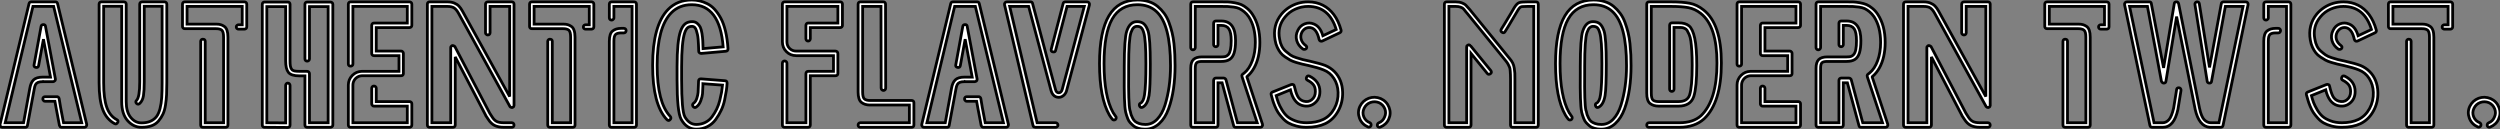
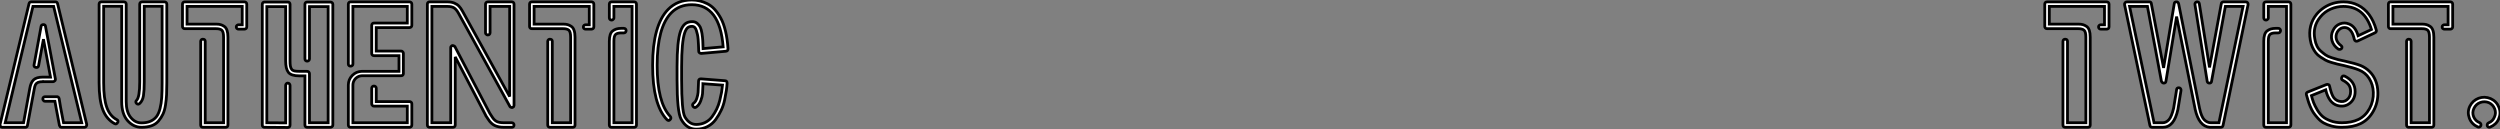
<svg xmlns="http://www.w3.org/2000/svg" viewBox="-0.012 -45.47 893.104 46.14">
  <rect x="-0.012" y="-45.47" width="893.104" height="46.14" fill="#808080" stroke="none" />
  <path d="M27.05-17.30L30.97-1.01Q30.97-0.50 30.80-0.34L30.80-0.34Q30.58 0 30.18 0L30.18 0L22.06 0L21.84 0Q21.78 0 21.64-0.08Q21.50-0.17 21.50-0.17L21.50-0.17Q21.39-0.28 21.34-0.45L21.34-0.45Q21.34-0.45 21.28-0.56Q21.22-0.67 21.22-0.67L21.22-0.67L20.05-6.83L19.60-9.30L16.07-9.30Q15.85-9.30 15.68-9.41Q15.51-9.52 15.40-9.72Q15.29-9.91 15.29-10.14L15.29-10.14Q15.29-10.47 15.51-10.70Q15.74-10.92 16.07-10.92L16.07-10.92L20.22-10.92Q20.50-10.98 20.78-10.78Q21.06-10.58 21.11-10.25L21.11-10.25L21.62-7.17L22.68-1.62L29.18-1.62L25.48-16.91L19.15-43.18L11.76-43.18L5.49-16.91L1.85-1.62L8.40-1.62L10.64-13.94Q10.98-15.96 11.98-16.94Q12.99-17.92 15.34-17.92L15.34-17.92L15.40-17.92L15.51-17.92L18.03-17.92L15.51-31.47L13.78-22.01Q13.61-21.22 12.82-21.39L12.82-21.39Q11.98-21.56 12.15-22.29L12.15-22.29L14.67-36.06Q14.78-36.68 15.51-36.68L15.51-36.68Q16.18-36.68 16.24-36.06L16.24-36.06L19.77-17.30L19.77-17.19L19.77-16.91Q19.77-16.86 19.68-16.74Q19.60-16.63 19.60-16.63L19.60-16.63Q19.54-16.52 19.32-16.41L19.32-16.41Q19.15-16.30 19.04-16.30L19.04-16.30L18.93-16.30L15.51-16.30L15.40-16.35L15.34-16.30Q14.17-16.30 13.58-16.04Q12.99-15.79 12.68-15.26Q12.38-14.73 12.21-13.61L12.21-13.61L9.80-0.67Q9.80-0.67 9.77-0.56Q9.74-0.45 9.74-0.45L9.74-0.45Q9.69-0.22 9.52-0.17L9.52-0.17Q9.35 0 9.24 0L9.24 0L9.02 0L0.78 0Q0.39 0 0.17-0.34L0.17-0.34Q-0.06-0.62 0-1.01L0-1.01L3.92-17.30L10.36-44.18Q10.53-44.80 11.14-44.80L11.14-44.80L19.82-44.80Q20.38-44.80 20.55-44.18L20.55-44.18L27.05-17.30ZM50.74-44.80L58.74-44.80Q59.08-44.80 59.33-44.58Q59.58-44.35 59.58-44.02L59.58-44.02L59.58-15.90Q59.58-13.44 59.50-11.68Q59.42-9.91 59.11-7.92Q58.80-5.94 58.18-4.65Q57.57-3.36 56.59-2.21Q55.61-1.06 54.10-0.53Q52.58 0 50.51 0L50.51 0Q47.66 0 45.56-2.38Q43.46-4.76 43.46-9.18L43.46-9.18L43.46-43.23L37.02-43.23L37.02-15.90Q37.02-10.25 38.14-7.11Q39.26-3.98 41.78-2.69L41.78-2.69Q42.06-2.58 42.14-2.24Q42.22-1.90 42-1.68L42-1.68Q41.55-0.95 40.94-1.29L40.94-1.29Q38.02-2.86 36.71-6.30Q35.39-9.74 35.39-15.90L35.39-15.90L35.39-44.02Q35.39-44.35 35.62-44.58Q35.84-44.80 36.18-44.80L36.18-44.80L44.24-44.80Q44.58-44.80 44.83-44.58Q45.08-44.35 45.08-44.02L45.08-44.02L45.08-9.18Q45.08-5.49 46.68-3.53Q48.27-1.57 50.51-1.57L50.51-1.57Q52.42-1.57 53.73-2.16Q55.05-2.74 55.86-3.78Q56.67-4.82 57.15-6.66Q57.62-8.51 57.76-10.64Q57.90-12.77 57.90-15.90L57.90-15.90L57.90-43.23L51.52-43.23L51.52-16.18Q51.52-13.10 51.24-11.31Q50.96-9.52 49.95-8.57L49.95-8.57Q49.34-7.95 48.78-8.51Q48.22-9.07 48.78-9.63L48.78-9.63Q49.90-10.75 49.90-16.18L49.90-16.18L49.90-44.02Q49.90-44.35 50.15-44.58Q50.40-44.80 50.74-44.80L50.74-44.80ZM80.64 0L80.64 0L72.46 0Q72.13 0 71.90-0.22Q71.68-0.45 71.68-0.78L71.68-0.78L71.68-30.69Q71.68-31.02 71.90-31.25Q72.13-31.47 72.46-31.47L72.46-31.47Q72.69-31.47 72.88-31.39Q73.08-31.30 73.19-31.11Q73.30-30.91 73.30-30.69L73.30-30.69L73.30-1.62L79.86-1.62L79.86-32.20Q79.86-34.10 79.24-34.66Q78.62-35.22 77.22-35.22L77.22-35.22L65.97-35.22Q65.63-35.22 65.41-35.45Q65.18-35.67 65.18-36.01L65.18-36.01L65.18-44.02Q65.18-44.35 65.41-44.58Q65.63-44.80 65.97-44.80L65.97-44.80L87.30-44.80Q87.64-44.80 87.89-44.58Q88.14-44.35 88.14-44.02L88.14-44.02L88.14-35.84Q88.14-35.50 87.89-35.28Q87.64-35.06 87.30-35.06L87.30-35.06L85.23-35.06Q85.06-35.06 84.90-35.11Q84.73-35.17 84.62-35.28Q84.50-35.39 84.45-35.53Q84.39-35.67 84.39-35.84L84.39-35.84Q84.39-36.18 84.64-36.40Q84.90-36.62 85.23-36.62L85.23-36.62L86.52-36.62L86.52-43.18L66.81-43.18L66.81-36.85L77.22-36.85Q78.12-36.85 78.76-36.68Q79.41-36.51 80.08-36.06Q80.75-35.62 81.09-34.64Q81.42-33.66 81.42-32.20L81.42-32.20L81.42-0.78Q81.42-0.45 81.20-0.22Q80.98 0 80.64 0ZM102.82 0.06L102.82 0.06L102.76 0.06L94.47 0Q94.14 0 93.91-0.22Q93.69-0.45 93.69-0.78L93.69-0.78L93.69-43.96Q93.69-44.30 93.91-44.52Q94.14-44.74 94.47-44.74L94.47-44.74L102.82-44.74Q103.15-44.74 103.38-44.52Q103.60-44.30 103.60-43.96L103.60-43.96L103.60-23.74Q103.60-22.57 103.71-21.90Q103.82-21.22 104.16-20.75Q104.50-20.27 105.14-20.13Q105.78-19.99 106.90-19.99L106.90-19.99L109.70-19.99Q110.04-19.99 110.29-19.74Q110.54-19.49 110.54-19.15L110.54-19.15L110.54-1.62L117.21-1.62L117.21-43.12L110.54-43.12L110.54-24.42Q110.54-24.08 110.29-23.86Q110.04-23.63 109.70-23.63Q109.37-23.63 109.14-23.86Q108.92-24.08 108.92-24.42L108.92-24.42L108.92-43.96Q108.92-44.30 109.14-44.52Q109.37-44.74 109.70-44.74L109.70-44.74L117.99-44.74Q118.33-44.74 118.61-44.52Q118.89-44.30 118.89-43.96L118.89-43.96L118.89-0.78Q118.89-0.45 118.61-0.22Q118.33 0 117.99 0L117.99 0L109.70 0Q109.37 0 109.14-0.22Q108.92-0.45 108.92-0.78L108.92-0.78L108.92-18.37L106.90-18.37Q103.99-18.37 103.01-19.63Q102.03-20.89 102.03-23.74L102.03-23.74L102.03-43.12L95.31-43.12L95.31-1.62L102.03-1.57L102.03-14.95Q102.03-15.29 102.26-15.54Q102.48-15.79 102.82-15.79L102.82-15.79Q102.98-15.79 103.12-15.71Q103.26-15.62 103.38-15.51Q103.49-15.40 103.54-15.26Q103.60-15.12 103.60-14.95L103.60-14.95L103.60-0.78Q103.60-0.39 103.38-0.17Q103.15 0.06 102.82 0.06ZM146.27 0L146.27 0L125.22 0Q124.88 0 124.66-0.22Q124.43-0.45 124.43-0.78L124.43-0.78L124.43-15.06L124.43-15.12Q124.43-17.08 125.83-18.51Q127.23-19.94 129.25-19.99L129.25-19.99L129.36-19.99L142.52-19.99L142.52-25.59L133.56-25.59Q133.22-25.59 133-25.82Q132.78-26.04 132.78-26.38L132.78-26.38L132.78-36.40Q132.78-36.74 133-36.99Q133.22-37.24 133.56-37.24L133.56-37.24L145.49-37.24L145.49-43.18L126.06-43.18L126.06-22.57Q126.06-22.23 125.80-22.04Q125.55-21.84 125.22-21.84Q124.88-21.84 124.66-22.04Q124.43-22.23 124.43-22.57L124.43-22.57L124.43-44.02Q124.43-44.35 124.66-44.58Q124.88-44.80 125.22-44.80L125.22-44.80L146.27-44.80Q146.61-44.80 146.86-44.58Q147.11-44.35 147.11-44.02L147.11-44.02L147.11-36.40Q147.11-36.06 146.86-35.84Q146.61-35.62 146.27-35.62L146.27-35.62L134.40-35.62L134.40-27.22L143.30-27.22Q143.53-27.22 143.70-27.10Q143.86-26.99 143.98-26.80Q144.09-26.60 144.09-26.38L144.09-26.38L144.09-19.15Q144.09-18.82 143.86-18.62Q143.64-18.42 143.30-18.42L143.30-18.42L129.47-18.42Q128.52-18.42 127.74-17.98Q126.95-17.53 126.50-16.74Q126.06-15.96 126.06-15.06L126.06-15.06L126.06-15.01L126.06-1.62L145.49-1.62L145.49-7.56L133.56-7.56Q133.34-7.56 133.17-7.67Q133-7.78 132.89-7.98Q132.78-8.18 132.78-8.40L132.78-8.40L132.78-13.94Q132.78-14.28 133-14.50Q133.22-14.73 133.56-14.73Q133.90-14.73 134.15-14.50Q134.40-14.28 134.40-13.94L134.40-13.94L134.40-9.18L146.27-9.18Q146.61-9.18 146.86-8.96Q147.11-8.74 147.11-8.40L147.11-8.40L147.11-0.78Q147.11-0.45 146.86-0.22Q146.61 0 146.27 0ZM159.82-43.18L159.82-43.18L154.28-43.18L154.28-1.62L161-1.62L161-28.34L161-28.50Q161-28.62 161.06-28.78L161.06-28.78Q161.17-28.95 161.28-29.01L161.28-29.01Q161.56-29.18 161.56-29.18L161.56-29.18L161.90-29.18Q162.01-29.18 162.18-29.06L162.18-29.06Q162.34-29.01 162.40-28.84L162.40-28.84L162.51-28.78L174.94-5.04L175.84-3.64Q176.51-2.58 177.38-2.10Q178.25-1.62 180.04-1.62L180.04-1.62L182.84-1.62Q183.18-1.62 183.40-1.37Q183.62-1.12 183.62-0.78Q183.62-0.45 183.40-0.22Q183.18 0 182.84 0L182.84 0L180.04 0Q178.02 0 176.71-0.64Q175.39-1.29 174.44-2.80L174.44-2.80L173.54-4.14L173.54-4.20L162.62-25.14L162.62-0.78Q162.62-0.45 162.37-0.22Q162.12 0 161.78 0L161.78 0L153.44 0Q153.10 0 152.88-0.22Q152.66-0.45 152.66-0.78L152.66-0.78L152.66-44.02Q152.66-44.35 152.88-44.58Q153.10-44.80 153.44-44.80L153.44-44.80L159.82-44.80Q161.22-44.80 162.26-44.38Q163.30-43.96 163.94-43.29Q164.58-42.62 165.20-41.50L165.20-41.50L182.06-10.98L182.06-43.18L175.06-43.18L175.06-33.77Q175.06-33.43 174.83-33.21Q174.61-32.98 174.27-32.98L174.27-32.98Q174.05-32.98 173.85-33.10Q173.66-33.21 173.54-33.38Q173.43-33.54 173.43-33.77L173.43-33.77L173.43-44.02Q173.43-44.35 173.68-44.58Q173.94-44.80 174.27-44.80L174.27-44.80L182.84-44.80Q183.18-44.80 183.40-44.58Q183.62-44.35 183.62-44.02L183.62-44.02L183.62-7.90L183.62-7.73Q183.62-7.62 183.51-7.45L183.51-7.45Q183.46-7.28 183.29-7.22L183.29-7.22Q183.29-7.22 183.23-7.17L183.23-7.17Q183.06-7.06 183.01-7.06L183.01-7.06L182.78-7.06Q182.62-7.06 182.45-7.17L182.45-7.17Q182.22-7.28 182.17-7.39L182.17-7.39L182.11-7.50L163.80-40.71Q163.02-42.11 162.20-42.64Q161.39-43.18 159.82-43.18ZM204.62 0L204.62 0L196.45 0Q196.11 0 195.89-0.22Q195.66-0.45 195.66-0.78L195.66-0.78L195.66-30.69Q195.66-31.02 195.89-31.25Q196.11-31.47 196.45-31.47L196.45-31.47Q196.67-31.47 196.87-31.39Q197.06-31.30 197.18-31.11Q197.29-30.91 197.29-30.69L197.29-30.69L197.29-1.62L203.84-1.62L203.84-32.20Q203.84-34.10 203.22-34.66Q202.61-35.22 201.21-35.22L201.21-35.22L189.95-35.22Q189.62-35.22 189.39-35.45Q189.17-35.67 189.17-36.01L189.17-36.01L189.17-44.02Q189.17-44.35 189.39-44.58Q189.62-44.80 189.95-44.80L189.95-44.80L211.29-44.80Q211.62-44.80 211.88-44.58Q212.13-44.35 212.13-44.02L212.13-44.02L212.13-35.84Q212.13-35.50 211.88-35.28Q211.62-35.06 211.29-35.06L211.29-35.06L209.22-35.06Q209.05-35.06 208.88-35.11Q208.71-35.17 208.60-35.28Q208.49-35.39 208.43-35.53Q208.38-35.67 208.38-35.84L208.38-35.84Q208.38-36.18 208.63-36.40Q208.88-36.62 209.22-36.62L209.22-36.62L210.50-36.62L210.50-43.18L190.79-43.18L190.79-36.85L201.21-36.85Q202.10-36.85 202.75-36.68Q203.39-36.51 204.06-36.06Q204.74-35.62 205.07-34.64Q205.41-33.66 205.41-32.20L205.41-32.20L205.41-0.78Q205.41-0.45 205.18-0.22Q204.96 0 204.62 0ZM226.52 0L226.52 0L218.46 0Q218.12 0 217.90-0.22Q217.67-0.45 217.67-0.78L217.67-0.78L217.67-30.74Q217.67-33.49 218.85-34.41Q220.02-35.34 221.87-35.34L221.87-35.34L222.88-35.34Q223.22-35.34 223.44-35.11Q223.66-34.89 223.66-34.55Q223.66-34.22 223.44-33.96Q223.22-33.71 222.88-33.71L222.88-33.71L221.87-33.71Q220.53-33.71 219.91-33.18Q219.30-32.65 219.30-30.74L219.30-30.74L219.30-1.62L225.79-1.62L225.79-43.18L219.30-43.18L219.30-39.09Q219.30-38.86 219.18-38.70Q219.07-38.53 218.88-38.42Q218.68-38.30 218.46-38.30L218.46-38.30Q218.12-38.30 217.90-38.53Q217.67-38.75 217.67-39.09L217.67-39.09L217.67-44.02Q217.67-44.35 217.90-44.58Q218.12-44.80 218.46-44.80L218.46-44.80L226.52-44.80Q226.86-44.80 227.11-44.58Q227.36-44.35 227.36-44.02L227.36-44.02L227.36-0.78Q227.36-0.45 227.11-0.22Q226.86 0 226.52 0ZM248.70 0.67L248.70 0.67Q245.28 0.67 243.32-2.86L243.32-2.86Q241.86-5.49 241.86-16.97L241.86-16.97L241.86-17.19L241.86-21.67Q241.86-30.80 243.10-34.33L243.10-34.33Q243.77-36.18 244.75-36.96Q245.73-37.74 247.30-37.74L247.30-37.74L247.35-37.74Q248.30-37.74 249.03-37.16Q249.76-36.57 250.15-35.76Q250.54-34.94 250.77-33.49Q250.99-32.03 251.05-30.94Q251.10-29.85 251.16-28.11L251.16-28.11L258.33-28.73Q257.15-43.79 247.13-43.79L247.13-43.79Q242.65-43.79 239.79-40.88L239.79-40.88Q234.75-35.73 234.75-22.12L234.75-22.12Q234.75-8.85 239.40-3.92L239.40-3.92Q239.96-3.30 239.34-2.69L239.34-2.69Q238.84-2.13 238.22-2.74L238.22-2.74Q233.13-8.12 233.13-22.12L233.13-22.12Q233.13-36.46 238.67-42.11L238.67-42.11Q241.98-45.47 247.07-45.47L247.07-45.47L247.13-45.47Q248.58-45.47 249.90-45.16Q251.22-44.86 252.64-44.16Q254.07-43.46 255.28-42.14Q256.48-40.82 257.49-38.98Q258.50-37.13 259.17-34.33Q259.84-31.53 260.06-28.06L260.06-28.06Q260.06-27.22 259.28-27.16L259.28-27.16L250.49-26.38Q250.21-26.38 249.87-26.60L249.87-26.60Q249.59-26.82 249.59-27.22L249.59-27.22L249.59-27.50Q249.54-28.67 249.51-29.43Q249.48-30.18 249.40-31.30Q249.31-32.42 249.14-33.15Q248.98-33.88 248.75-34.61Q248.53-35.34 248.14-35.70Q247.74-36.06 247.30-36.06L247.30-36.06Q246.29-36.06 245.70-35.62Q245.11-35.17 244.61-33.82L244.61-33.82Q243.49-30.52 243.49-21.62L243.49-21.62L243.49-17.19L243.49-16.97Q243.49-5.82 244.66-3.70L244.66-3.70Q246.23-1.01 248.70-1.01L248.70-1.01L248.75-1.01Q250.49-1.01 251.94-1.74Q253.40-2.46 254.35-3.75Q255.30-5.04 256.00-6.47Q256.70-7.90 257.12-9.60Q257.54-11.31 257.77-12.57Q257.99-13.83 258.10-15.06L258.10-15.06L251.10-15.57L251.10-14.90Q251.05-13.05 250.96-12.01Q250.88-10.98 250.32-9.46Q249.76-7.95 248.70-7.22L248.70-7.22Q248.14-6.78 247.58-7.45L247.58-7.45Q247.13-8.12 247.80-8.62L247.80-8.62Q248.53-9.13 248.92-10.36Q249.31-11.59 249.37-12.46Q249.42-13.33 249.48-14.95L249.48-14.95Q249.48-16.07 249.54-16.52L249.54-16.52Q249.59-17.30 250.38-17.30L250.38-17.30L259-16.63Q259.73-16.63 259.73-15.74L259.73-15.74Q259.67-14.50 259.48-13.16Q259.28-11.82 258.86-9.80Q258.44-7.78 257.63-6.08Q256.82-4.37 255.67-2.77Q254.52-1.18 252.73-0.25Q250.94 0.67 248.70 0.67Z" fill="white" stroke="black" transform="scale(1,1)" />
-   <path d="M288.67 0L288.67 0L280.27 0Q279.94 0 279.71-0.22Q279.49-0.45 279.49-0.78L279.49-0.78L279.49-22.90Q279.49-23.24 279.71-23.46Q279.94-23.69 280.27-23.69Q280.61-23.69 280.86-23.46Q281.11-23.24 281.11-22.90L281.11-22.90L281.11-1.62L287.89-1.62L287.89-19.15Q287.89-19.49 288.11-19.74Q288.34-19.99 288.67-19.99L288.67-19.99L297.74-19.99L297.74-25.59L284.42-25.59Q282.34-25.59 280.92-27.02Q279.49-28.45 279.49-30.52L279.49-30.52L279.49-44.02Q279.49-44.35 279.71-44.58Q279.94-44.80 280.27-44.80L280.27-44.80L300.15-44.80Q300.49-44.80 300.71-44.58Q300.94-44.35 300.94-44.02L300.94-44.02L300.94-36.40Q300.94-36.06 300.71-35.84Q300.49-35.62 300.15-35.62L300.15-35.62L289.46-35.62L289.46-31.64Q289.46-31.30 289.23-31.05Q289.01-30.80 288.67-30.80Q288.34-30.80 288.11-31.05Q287.89-31.30 287.89-31.64L287.89-31.64L287.89-36.40Q287.89-36.74 288.11-36.99Q288.34-37.24 288.67-37.24L288.67-37.24L299.31-37.24L299.31-43.18L281.11-43.18L281.11-30.52Q281.11-29.12 282.06-28.17Q283.02-27.22 284.42-27.22L284.42-27.22L298.47-27.22Q298.81-27.22 299.06-26.96Q299.31-26.71 299.31-26.38L299.31-26.38L299.31-19.15Q299.31-18.82 299.06-18.62Q298.81-18.42 298.47-18.42L298.47-18.42L289.46-18.42L289.46-0.78Q289.46-0.45 289.23-0.22Q289.01 0 288.67 0ZM325.69 0L325.69 0L307.32 0Q306.98 0 306.76-0.22Q306.54-0.45 306.54-0.78Q306.54-1.12 306.76-1.37Q306.98-1.62 307.32-1.62L307.32-1.62L324.85-1.62L324.85-7.95L310.79-7.95Q308.89-7.95 307.71-8.90Q306.54-9.86 306.54-12.60L306.54-12.60L306.54-44.02Q306.54-44.35 306.76-44.58Q306.98-44.80 307.32-44.80L307.32-44.80L315.55-44.80Q315.89-44.80 316.11-44.58Q316.34-44.35 316.34-44.02L316.34-44.02L316.39-14Q316.39-13.66 316.17-13.41Q315.94-13.16 315.61-13.16Q315.27-13.16 315.02-13.41Q314.77-13.66 314.77-14L314.77-14L314.71-43.18L308.16-43.18L308.16-12.60Q308.16-10.70 308.78-10.14Q309.39-9.58 310.79-9.58L310.79-9.58L325.69-9.58Q326.02-9.58 326.25-9.35Q326.47-9.13 326.47-8.79L326.47-8.79L326.47-0.78Q326.47-0.45 326.25-0.22Q326.02 0 325.69 0ZM356.32-17.30L360.24-1.01Q360.24-0.50 360.07-0.34L360.07-0.34Q359.85 0 359.46 0L359.46 0L351.34 0L351.11 0Q351.06 0 350.92-0.08Q350.78-0.17 350.78-0.17L350.78-0.17Q350.66-0.28 350.61-0.45L350.61-0.45Q350.61-0.45 350.55-0.56Q350.50-0.67 350.50-0.67L350.50-0.67L349.32-6.83L348.87-9.30L345.34-9.30Q345.12-9.30 344.95-9.41Q344.78-9.52 344.67-9.72Q344.56-9.91 344.56-10.14L344.56-10.14Q344.56-10.47 344.78-10.70Q345.01-10.92 345.34-10.92L345.34-10.92L349.49-10.92Q349.77-10.98 350.05-10.78Q350.33-10.58 350.38-10.25L350.38-10.25L350.89-7.17L351.95-1.62L358.45-1.62L354.75-16.91L348.42-43.18L341.03-43.18L334.76-16.91L331.12-1.62L337.67-1.62L339.91-13.94Q340.25-15.96 341.26-16.94Q342.26-17.92 344.62-17.92L344.62-17.92L344.67-17.92L344.78-17.92L347.30-17.92L344.78-31.47L343.05-22.01Q342.88-21.22 342.10-21.39L342.10-21.39Q341.26-21.56 341.42-22.29L341.42-22.29L343.94-36.06Q344.06-36.68 344.78-36.68L344.78-36.68Q345.46-36.68 345.51-36.06L345.51-36.06L349.04-17.30L349.04-17.19L349.04-16.91Q349.04-16.86 348.96-16.74Q348.87-16.63 348.87-16.63L348.87-16.63Q348.82-16.52 348.59-16.41L348.59-16.41Q348.42-16.30 348.31-16.30L348.31-16.30L348.20-16.30L344.78-16.30L344.67-16.35L344.62-16.30Q343.44-16.30 342.85-16.04Q342.26-15.79 341.96-15.26Q341.65-14.73 341.48-13.61L341.48-13.61L339.07-0.67Q339.07-0.67 339.04-0.56Q339.02-0.45 339.02-0.45L339.02-0.45Q338.96-0.22 338.79-0.17L338.79-0.17Q338.62 0 338.51 0L338.51 0L338.29 0L330.06 0Q329.66 0 329.44-0.34L329.44-0.34Q329.22-0.62 329.27-1.01L329.27-1.01L333.19-17.30L339.63-44.18Q339.80-44.80 340.42-44.80L340.42-44.80L349.10-44.80Q349.66-44.80 349.82-44.18L349.82-44.18L356.32-17.30ZM389.02-44.46L389.02-44.46Q389.25-44.18 389.19-43.79L389.19-43.79Q389.14-43.62 385.36-29.34Q381.58-15.06 381.02-13.10L381.02-13.10Q380.74-12.04 379.95-11.37Q379.17-10.70 378.22-10.70L378.22-10.70Q377.66-10.70 377.12-10.92Q376.59-11.14 376.14-11.70Q375.70-12.26 375.47-13.10L375.47-13.10Q374.30-17.70 367.46-43.18L367.46-43.18L360.69-43.18L370.49-1.62L377.10-1.62Q377.43-1.62 377.68-1.37Q377.94-1.12 377.94-0.78L377.94-0.78Q377.94-0.56 377.82-0.39Q377.71-0.22 377.52-0.11Q377.32 0 377.10 0L377.10 0L369.87 0Q369.82 0 369.73-0.03Q369.65-0.06 369.59-0.06L369.59-0.06L369.54-0.06Q369.48-0.06 369.37-0.17L369.37-0.17L369.31-0.17Q369.31-0.17 369.26-0.22L369.26-0.22Q369.20-0.34 369.14-0.34L369.14-0.34L369.14-0.39Q369.03-0.50 369.03-0.62L369.03-0.62L358.84-43.79Q358.78-44.18 359.01-44.46L359.01-44.46Q359.23-44.80 359.62-44.80L359.62-44.80L368.14-44.80Q368.75-44.80 368.86-44.24L368.86-44.24Q368.92-44.07 370.74-37.21Q372.56-30.35 374.63-22.51Q376.70-14.67 377.04-13.55L377.04-13.55Q377.32-12.32 378.22-12.32L378.22-12.32Q379.11-12.32 379.45-13.50L379.45-13.50Q379.73-14.45 381.32-20.50Q382.92-26.54 384.96-34.24Q387.01-41.94 387.34-43.18L387.34-43.18L381.18-43.18L377.10-27.50Q376.98-26.77 376.14-26.94L376.14-26.94Q375.36-27.05 375.53-27.89L375.53-27.89L379.78-44.18Q379.90-44.80 380.57-44.80L380.57-44.80L388.41-44.80Q388.80-44.80 389.02-44.46ZM409.13 0.67L409.13 0.67L409.02 0.67Q407.73 0.67 406.66 0.36Q405.60 0.06 404.90-0.53Q404.20-1.12 403.70-1.68Q403.19-2.24 402.88-3.05Q402.58-3.86 402.44-4.28Q402.30-4.70 402.13-5.38L402.13-5.38L402.07-5.71Q401.51-8.23 401.62-19.32L401.62-19.32L401.62-21.78Q401.62-31.86 402.52-34.38L402.52-34.38Q403.64-37.74 406.16-37.74L406.16-37.74Q407.73-37.74 408.62-36.96Q409.52-36.18 410.14-34.33L410.14-34.33Q410.92-31.75 410.92-22.68L410.92-22.68Q410.92-13.94 410.47-11.31L410.47-11.31Q409.91-8.06 408.18-7.17L408.18-7.17Q407.45-6.83 407.11-7.56L407.11-7.56Q406.78-8.34 407.45-8.62L407.45-8.62Q408.51-9.18 408.85-11.59L408.85-11.59Q409.35-14.73 409.35-22.68L409.35-22.68Q409.35-31.36 408.57-33.82L408.57-33.82Q408.18-35.17 407.64-35.62Q407.11-36.06 406.16-36.06L406.16-36.06Q405.54-36.06 405.01-35.62Q404.48-35.17 404.03-33.88L404.03-33.88Q403.19-31.53 403.19-21.78L403.19-21.78Q403.19-21.50 403.19-20.66Q403.19-19.82 403.19-19.32L403.19-19.32Q403.08-8.57 403.64-6.05L403.64-6.05L403.75-5.77Q403.92-4.93 404.06-4.51Q404.20-4.09 404.59-3.30Q404.98-2.52 405.49-2.10Q405.99-1.68 406.94-1.34Q407.90-1.01 409.13-1.01L409.13-1.01L409.24-1.01Q411.59-1.01 413.38-2.88Q415.18-4.76 416.16-7.90Q417.14-11.03 417.64-14.56Q418.14-18.09 418.14-21.95L418.14-21.95Q418.14-29.40 416.88-34.24Q415.62-39.09 413.02-41.44Q410.42-43.79 406.33-43.79L406.33-43.79Q400.22-43.79 397.31-38.67Q394.40-33.54 394.40-22.74L394.40-22.74Q394.40-11.03 397.65-5.21L397.65-5.21Q397.70-5.21 397.84-4.98Q397.98-4.76 398.15-4.48Q398.32-4.20 398.54-3.92L398.54-3.92Q398.77-3.70 398.74-3.36Q398.71-3.02 398.49-2.80Q398.26-2.58 397.90-2.60Q397.54-2.63 397.37-2.86L397.37-2.86Q396.81-3.53 396.30-4.37L396.30-4.37Q392.78-10.53 392.78-22.74L392.78-22.74Q392.78-34.22 396.14-39.84Q399.50-45.47 406.33-45.47L406.33-45.47Q408.57-45.47 410.39-44.88Q412.21-44.30 413.52-43.20Q414.84-42.11 415.88-40.71Q416.91-39.31 417.58-37.49Q418.26-35.67 418.70-33.85Q419.15-32.03 419.38-29.88Q419.60-27.72 419.68-25.87Q419.77-24.02 419.77-21.95L419.77-21.95Q419.77-17.64 419.21-13.78Q418.65-9.91 417.44-6.58Q416.24-3.25 414.08-1.29Q411.93 0.67 409.13 0.67ZM450.23 0L450.23 0L441.44 0Q440.82 0 440.71-0.56L440.71-0.56L436.57-15.90L435.11-15.90L435.11-0.78Q435.11-0.45 434.89-0.22Q434.66 0 434.33 0L434.33 0L426.15 0Q425.82 0 425.59-0.22Q425.37-0.45 425.37-0.78L425.37-0.78L425.37-21.11Q425.37-23.24 426.32-24.19Q427.27-25.14 429.40-25.14L429.40-25.14L436.29-25.14Q437.24-25.14 437.77-25.28Q438.30-25.42 438.81-25.98Q439.31-26.54 439.56-27.75Q439.82-28.95 439.82-30.97L439.82-30.97Q439.82-33.88 439.00-35.14Q438.19-36.40 436.29-36.40L436.29-36.40L435.11-36.40L435.11-29.57Q435.11-29.23 434.89-29.01Q434.66-28.78 434.33-28.78Q433.99-28.78 433.77-29.01Q433.54-29.23 433.54-29.57L433.54-29.57L433.54-37.18Q433.54-37.52 433.77-37.74Q433.99-37.97 434.33-37.97L434.33-37.97L436.29-37.97Q441.38-37.97 441.38-30.97L441.38-30.97Q441.38-28.22 440.88-26.60Q440.38-24.98 439.28-24.25Q438.19-23.52 436.29-23.52L436.29-23.52L429.40-23.52Q427.94-23.52 427.47-23.04Q426.99-22.57 426.99-21.11L426.99-21.11L426.99-1.62L433.54-1.62L433.54-16.74Q433.54-17.08 433.77-17.33Q433.99-17.58 434.33-17.58L434.33-17.58L437.18-17.58Q437.46-17.58 437.74-17.30L437.74-17.30Q437.97-17.08 437.97-16.91L437.97-16.91L442.06-1.62L449.11-1.62L443.68-18.09Q443.62-18.20 443.62-18.48L443.62-18.48Q443.62-18.76 444.02-19.04L444.02-19.04Q444.02-19.04 444.52-19.43L444.52-19.43Q446.31-20.89 447.38-23.80Q448.44-26.71 448.44-30.30L448.44-30.30Q448.44-35.90 446.09-39.48L446.09-39.48Q445.36-40.54 444.46-41.27Q443.57-42 442.76-42.39Q441.94-42.78 440.66-42.95Q439.37-43.12 438.58-43.15Q437.80-43.18 436.29-43.18L436.29-43.18L426.99-43.18L426.99-28.50Q426.99-28.17 426.74-27.92Q426.49-27.66 426.15-27.66Q425.82-27.66 425.59-27.92Q425.37-28.17 425.37-28.50L425.37-28.50L425.37-44.02Q425.37-44.35 425.59-44.58Q425.82-44.80 426.15-44.80L426.15-44.80L436.29-44.80Q437.80-44.80 438.70-44.77Q439.59-44.74 441.02-44.49Q442.45-44.24 443.43-43.82Q444.41-43.40 445.50-42.50Q446.59-41.61 447.43-40.32L447.43-40.32Q450.06-36.34 450.06-30.30L450.06-30.30Q450.06-27.66 449.53-25.31Q449.00-22.96 447.96-21.14Q446.93-19.32 445.58-18.20L445.58-18.20Q445.53-18.14 445.47-18.12Q445.42-18.09 445.42-18.03L445.42-18.03L451.02-1.01Q451.13-0.73 450.85-0.34L450.85-0.34Q450.68 0 450.23 0ZM466.75 0L466.75 0Q464.79 0 463.11-0.45Q461.43-0.90 460.28-1.54Q459.14-2.18 458.16-3.28Q457.18-4.37 456.59-5.26Q456.00-6.16 455.44-7.50Q454.88-8.85 454.68-9.58Q454.49-10.30 454.15-11.48L454.15-11.48L454.10-11.65Q453.93-12.32 454.60-12.60L454.60-12.60L461.32-15.29Q461.60-15.40 461.99-15.23L461.99-15.23Q462.33-15.12 462.38-14.67L462.38-14.67Q462.89-12.38 463.56-11.09Q464.23-9.80 465.63-9.35L465.63-9.35Q467.37-8.85 468.54-9.80L468.54-9.80Q469.89-10.81 469.89-12.77L469.89-12.77Q469.89-14.34 469.16-15.23Q468.43-16.13 467.09-16.80L467.09-16.80Q466.42-17.14 466.75-17.86L466.75-17.86Q467.03-18.59 467.82-18.26L467.82-18.26Q471.51-16.41 471.51-12.77L471.51-12.77Q471.51-10.02 469.50-8.51L469.50-8.51Q467.70-7.11 465.18-7.78L465.18-7.78Q462.10-8.68 460.98-13.38L460.98-13.38L455.89-11.31Q456.28-9.86 456.67-8.82Q457.06-7.78 457.93-6.30Q458.80-4.82 459.86-3.89Q460.93-2.97 462.72-2.30Q464.51-1.62 466.75-1.62L466.75-1.62Q470.22-1.62 472.69-2.80L472.69-2.80Q475.15-3.98 476.64-6.66Q478.12-9.35 478.01-12.49L478.01-12.49Q477.90-15.29 476.52-17.44Q475.15-19.60 472.80-20.50L472.80-20.50Q470.90-21.28 467.48-22.06L467.48-22.06Q465.97-22.40 465.18-22.57Q464.40-22.74 463.03-23.16Q461.66-23.58 460.90-24.00Q460.14-24.42 459.11-25.12Q458.07-25.82 457.46-26.60Q456.84-27.38 456.28-28.56Q455.72-29.74 455.50-31.14L455.50-31.14Q454.54-36.46 457.79-40.43L457.79-40.43Q458.97-41.83 460.48-42.81Q461.99-43.79 463.73-44.30Q465.46-44.80 467.31-44.80L467.31-44.80Q470.22-44.80 472.55-43.62Q474.87-42.45 476.52-40.21Q478.18-37.97 479.07-34.72L479.07-34.72Q479.24-34.10 478.62-33.77L478.62-33.77L472.35-30.80Q472.02-30.69 471.68-30.80L471.68-30.80Q471.34-30.97 471.23-31.36L471.23-31.36Q470.50-34.72 468.71-35.45L468.71-35.45Q468.15-35.67 467.62-35.64Q467.09-35.62 466.61-35.42Q466.14-35.22 465.74-34.83Q465.35-34.44 465.07-33.94L465.07-33.94Q464.46-32.70 464.82-31.42Q465.18-30.13 466.42-29.23L466.42-29.23Q467.09-28.73 466.64-28.11L466.64-28.11Q466.42-27.89 466.08-27.83Q465.74-27.78 465.46-27.94L465.46-27.94Q463.73-29.18 463.22-31.02Q462.72-32.87 463.62-34.61L463.62-34.61Q464.40-36.29 466.05-36.93Q467.70-37.58 469.33-36.90L469.33-36.90Q471.62-36.01 472.58-32.70L472.58-32.70L477.34-34.94Q474.82-43.18 467.31-43.18L467.31-43.18Q464.90-43.18 462.72-42.20Q460.54-41.22 459.08-39.42L459.08-39.42Q456.22-36.01 457.12-31.47L457.12-31.47Q457.34-30.07 457.88-29.01Q458.41-27.94 459.30-27.16Q460.20-26.38 460.96-25.84Q461.71-25.31 463.11-24.86Q464.51-24.42 465.35-24.19Q466.19-23.97 467.87-23.63L467.87-23.63Q471.57-22.79 473.47-22.06L473.47-22.06Q475.32-21.28 476.69-19.91Q478.06-18.54 478.82-16.66Q479.58-14.78 479.63-12.54L479.63-12.54Q479.74-8.90 478.04-5.80Q476.33-2.69 473.42-1.29L473.42-1.29Q470.73 0 466.75 0ZM492.85 0L492.85 0Q492.29 0 492.06-0.50L492.06-0.50Q491.95-0.78 492.09-1.12Q492.23-1.46 492.51-1.57L492.51-1.57Q494.02-2.18 494.58-3.58L494.58-3.58Q495.31-5.10 494.70-6.61L494.70-6.61Q494.08-8.12 492.62-8.79L492.62-8.79Q491.11-9.41 489.54-8.85L489.54-8.85Q488.03-8.29 487.30-6.78L487.30-6.78Q486.58-5.26 487.19-3.75L487.19-3.75Q487.81-2.24 489.38-1.62L489.38-1.62Q489.66-1.46 489.77-1.15Q489.88-0.84 489.74-0.53Q489.60-0.22 489.29-0.11Q488.98 0 488.70-0.11L488.70-0.11Q486.52-1.06 485.68-3.19L485.68-3.19Q484.84-5.38 485.79-7.45L485.79-7.45Q486.80-9.52 488.93-10.36L488.93-10.36Q491.06-11.14 493.24-10.25L493.24-10.25Q495.37-9.30 496.21-7.14Q497.05-4.98 496.10-2.91L496.10-2.91Q495.70-1.96 494.92-1.23Q494.14-0.50 493.18-0.11L493.18-0.11Q492.96 0 492.85 0Z" fill="white" stroke="black" transform="scale(1,1)" />
-   <path d="M545.66-44.80L548.74-44.80Q549.07-44.80 549.30-44.58Q549.52-44.35 549.52-44.02L549.52-44.02L549.52-0.78Q549.52-0.45 549.30-0.22Q549.07 0 548.74 0L548.74 0L540.39 0Q540.06 0 539.83-0.22Q539.61-0.45 539.61-0.78L539.61-0.78L539.61-16.07L539.61-17.02Q539.61-18.31 539.58-18.79Q539.55-19.26 539.50-20.13Q539.44-21 539.27-21.42Q539.10-21.84 538.80-22.43Q538.49-23.02 538.04-23.58L538.04-23.58L523.93-40.94Q523.82-40.99 523.76-41.08Q523.70-41.16 523.65-41.24Q523.59-41.33 523.54-41.41Q523.48-41.50 523.42-41.55L523.42-41.55Q522.92-42.22 522.61-42.48Q522.30-42.73 521.66-42.95Q521.02-43.18 520.01-43.18L520.01-43.18L517.60-43.18L517.60-1.62L523.93-1.62L523.93-28.62L523.93-28.67Q523.93-28.90 523.98-29.01L523.98-29.01Q524.10-29.12 524.21-29.23L524.21-29.23Q524.38-29.40 524.54-29.40L524.54-29.40Q524.54-29.40 524.63-29.43Q524.71-29.46 524.77-29.46L524.77-29.46Q524.88-29.46 525.05-29.34L525.05-29.34Q525.33-29.23 525.33-29.18L525.33-29.18L525.33-29.12L532.55-20.27Q533.06-19.60 532.44-19.15L532.44-19.15Q531.77-18.65 531.32-19.21L531.32-19.21L525.50-26.38L525.50-0.78Q525.50-0.45 525.27-0.22Q525.05 0 524.71 0L524.71 0L516.76 0Q516.42 0 516.20-0.22Q515.98-0.45 515.98-0.78L515.98-0.78L515.98-44.02Q515.98-44.35 516.20-44.58Q516.42-44.80 516.76-44.80L516.76-44.80L520.01-44.80Q521.35-44.80 522.30-44.41Q523.26-44.02 523.59-43.68Q523.93-43.34 524.60-42.56L524.60-42.56Q524.77-42.39 525.10-42L525.10-42L539.27-24.58Q540.00-23.74 540.39-22.96Q540.78-22.18 540.95-21.11Q541.12-20.05 541.15-19.32Q541.18-18.59 541.18-17.02L541.18-17.02L541.18-16.07L541.18-1.62L547.90-1.62L547.90-43.18L545.60-43.18Q544.14-43.18 543.75-43.12Q543.36-43.06 543.08-42.87Q542.80-42.67 542.35-42L542.35-42Q542.07-41.55 540.92-39.59Q539.78-37.63 538.74-35.92Q537.70-34.22 537.65-34.16L537.65-34.16Q537.26-33.49 536.58-33.94L536.58-33.94Q535.91-34.33 536.30-35L536.30-35Q536.42-35.11 537.42-36.82Q538.43-38.53 539.61-40.46Q540.78-42.39 541.01-42.84L541.01-42.84Q541.90-44.24 542.69-44.52Q543.47-44.80 545.66-44.80L545.66-44.80ZM572.03 0.67L572.03 0.67L571.92 0.67Q570.63 0.67 569.57 0.36Q568.50 0.06 567.80-0.53Q567.10-1.12 566.60-1.68Q566.10-2.24 565.79-3.05Q565.48-3.86 565.34-4.28Q565.20-4.70 565.03-5.38L565.03-5.38L564.98-5.71Q564.42-8.23 564.53-19.32L564.53-19.32L564.53-21.78Q564.53-31.86 565.42-34.38L565.42-34.38Q566.54-37.74 569.06-37.74L569.06-37.74Q570.63-37.74 571.53-36.96Q572.42-36.18 573.04-34.33L573.04-34.33Q573.82-31.75 573.82-22.68L573.82-22.68Q573.82-13.94 573.38-11.31L573.38-11.31Q572.82-8.06 571.08-7.17L571.08-7.17Q570.35-6.83 570.02-7.56L570.02-7.56Q569.68-8.34 570.35-8.62L570.35-8.62Q571.42-9.18 571.75-11.59L571.75-11.59Q572.26-14.73 572.26-22.68L572.26-22.68Q572.26-31.36 571.47-33.82L571.47-33.82Q571.08-35.17 570.55-35.62Q570.02-36.06 569.06-36.06L569.06-36.06Q568.45-36.06 567.92-35.62Q567.38-35.17 566.94-33.88L566.94-33.88Q566.10-31.53 566.10-21.78L566.10-21.78Q566.10-21.50 566.10-20.66Q566.10-19.82 566.10-19.32L566.10-19.32Q565.98-8.57 566.54-6.05L566.54-6.05L566.66-5.77Q566.82-4.93 566.96-4.51Q567.10-4.09 567.50-3.30Q567.89-2.52 568.39-2.10Q568.90-1.68 569.85-1.34Q570.80-1.01 572.03-1.01L572.03-1.01L572.14-1.01Q574.50-1.01 576.29-2.88Q578.08-4.76 579.06-7.90Q580.04-11.03 580.54-14.56Q581.05-18.09 581.05-21.95L581.05-21.95Q581.05-29.40 579.79-34.24Q578.53-39.09 575.92-41.44Q573.32-43.79 569.23-43.79L569.23-43.79Q563.13-43.79 560.22-38.67Q557.30-33.54 557.30-22.74L557.30-22.74Q557.30-11.03 560.55-5.21L560.55-5.21Q560.61-5.21 560.75-4.98Q560.89-4.76 561.06-4.48Q561.22-4.20 561.45-3.92L561.45-3.92Q561.67-3.70 561.64-3.36Q561.62-3.02 561.39-2.80Q561.17-2.58 560.80-2.60Q560.44-2.63 560.27-2.86L560.27-2.86Q559.71-3.53 559.21-4.37L559.21-4.37Q555.68-10.53 555.68-22.74L555.68-22.74Q555.68-34.22 559.04-39.84Q562.40-45.47 569.23-45.47L569.23-45.47Q571.47-45.47 573.29-44.88Q575.11-44.30 576.43-43.20Q577.74-42.11 578.78-40.71Q579.82-39.31 580.49-37.49Q581.16-35.67 581.61-33.85Q582.06-32.03 582.28-29.88Q582.50-27.72 582.59-25.87Q582.67-24.02 582.67-21.95L582.67-21.95Q582.67-17.64 582.11-13.78Q581.55-9.91 580.35-6.58Q579.14-3.25 576.99-1.29Q574.83 0.67 572.03 0.67ZM608.54-41.94L608.54-41.94Q614.93-36.96 614.93-22.96L614.93-22.96Q614.93-8.90 608.77-3.02L608.77-3.02Q605.46 0 599.92 0L599.92 0L589.06 0Q588.72 0 588.50-0.22Q588.27-0.45 588.27-0.78Q588.27-1.12 588.50-1.37Q588.72-1.62 589.06-1.62L589.06-1.62L599.92-1.62Q604.85-1.62 607.65-4.14L607.65-4.14Q613.36-9.63 613.36-22.96L613.36-22.96Q613.36-36.12 607.59-40.66L607.59-40.66Q605.52-42.28 603.17-42.73Q600.82-43.18 596.84-43.18L596.84-43.18L589.90-43.18L589.90-12.21Q589.90-10.25 590.51-9.72Q591.13-9.18 592.53-9.18L592.53-9.18L597.18-9.18L597.23-9.18L599.64-9.18Q602.78-9.18 603.56-11.48L603.56-11.48Q604.51-14.39 604.51-22.12L604.51-22.12Q604.51-24.98 604.37-27.16Q604.23-29.34 604.04-30.77Q603.84-32.20 603.42-33.15Q603.00-34.10 602.69-34.61Q602.38-35.11 601.77-35.36Q601.15-35.62 600.79-35.64Q600.42-35.67 599.64-35.67L599.64-35.67L598.02-35.67L598.02-13.61Q598.02-13.27 597.79-13.05Q597.57-12.82 597.23-12.82Q596.90-12.82 596.67-13.05Q596.45-13.27 596.45-13.61L596.45-13.61L596.45-36.46Q596.45-36.79 596.67-37.04Q596.90-37.30 597.23-37.30L597.23-37.30L599.64-37.30Q602.10-37.30 603.39-36.23Q604.68-35.17 605.41-31.84Q606.14-28.50 606.14-22.12L606.14-22.12Q606.14-14.34 605.07-10.98L605.07-10.98Q603.90-7.56 599.64-7.56L599.64-7.56L597.23-7.56L592.53-7.56Q590.62-7.56 589.45-8.51Q588.27-9.46 588.27-12.21L588.27-12.21L588.27-44.02Q588.27-44.35 588.50-44.58Q588.72-44.80 589.06-44.80L589.06-44.80L596.84-44.80Q601.04-44.80 603.64-44.30Q606.25-43.79 608.54-41.94ZM642.37 0L642.37 0L621.31 0Q620.98 0 620.75-0.22Q620.53-0.45 620.53-0.78L620.53-0.78L620.53-15.06L620.53-15.12Q620.53-17.08 621.93-18.51Q623.33-19.94 625.34-19.99L625.34-19.99L625.46-19.99L638.62-19.99L638.62-25.59L629.66-25.59Q629.32-25.59 629.10-25.82Q628.87-26.04 628.87-26.38L628.87-26.38L628.87-36.40Q628.87-36.74 629.10-36.99Q629.32-37.24 629.66-37.24L629.66-37.24L641.58-37.24L641.58-43.18L622.15-43.18L622.15-22.57Q622.15-22.23 621.90-22.04Q621.65-21.84 621.31-21.84Q620.98-21.84 620.75-22.04Q620.53-22.23 620.53-22.57L620.53-22.57L620.53-44.02Q620.53-44.35 620.75-44.58Q620.98-44.80 621.31-44.80L621.31-44.80L642.37-44.80Q642.70-44.80 642.96-44.58Q643.21-44.35 643.21-44.02L643.21-44.02L643.21-36.40Q643.21-36.06 642.96-35.84Q642.70-35.62 642.37-35.62L642.37-35.62L630.50-35.62L630.50-27.22L639.40-27.22Q639.62-27.22 639.79-27.10Q639.96-26.99 640.07-26.80Q640.18-26.60 640.18-26.38L640.18-26.38L640.18-19.15Q640.18-18.82 639.96-18.62Q639.74-18.42 639.40-18.42L639.40-18.42L625.57-18.42Q624.62-18.42 623.83-17.98Q623.05-17.53 622.60-16.74Q622.15-15.96 622.15-15.06L622.15-15.06L622.15-15.01L622.15-1.62L641.58-1.62L641.58-7.56L629.66-7.56Q629.43-7.56 629.26-7.67Q629.10-7.78 628.98-7.98Q628.87-8.18 628.87-8.40L628.87-8.40L628.87-13.94Q628.87-14.28 629.10-14.50Q629.32-14.73 629.66-14.73Q629.99-14.73 630.24-14.50Q630.50-14.28 630.50-13.94L630.50-13.94L630.50-9.18L642.37-9.18Q642.70-9.18 642.96-8.96Q643.21-8.74 643.21-8.40L643.21-8.40L643.21-0.78Q643.21-0.45 642.96-0.22Q642.70 0 642.37 0ZM673.62 0L673.62 0L664.82 0Q664.21 0 664.10-0.56L664.10-0.56L659.95-15.90L658.50-15.90L658.50-0.78Q658.50-0.45 658.27-0.22Q658.05 0 657.71 0L657.71 0L649.54 0Q649.20 0 648.98-0.22Q648.75-0.45 648.75-0.78L648.75-0.78L648.75-21.11Q648.75-23.24 649.70-24.19Q650.66-25.14 652.78-25.14L652.78-25.14L659.67-25.14Q660.62-25.14 661.16-25.28Q661.69-25.42 662.19-25.98Q662.70-26.54 662.95-27.75Q663.20-28.95 663.20-30.97L663.20-30.97Q663.20-33.88 662.39-35.14Q661.58-36.40 659.67-36.40L659.67-36.40L658.50-36.40L658.50-29.57Q658.50-29.23 658.27-29.01Q658.05-28.78 657.71-28.78Q657.38-28.78 657.15-29.01Q656.93-29.23 656.93-29.57L656.93-29.57L656.93-37.18Q656.93-37.52 657.15-37.74Q657.38-37.97 657.71-37.97L657.71-37.97L659.67-37.97Q664.77-37.97 664.77-30.97L664.77-30.97Q664.77-28.22 664.26-26.60Q663.76-24.98 662.67-24.25Q661.58-23.52 659.67-23.52L659.67-23.52L652.78-23.52Q651.33-23.52 650.85-23.04Q650.38-22.57 650.38-21.11L650.38-21.11L650.38-1.62L656.93-1.62L656.93-16.74Q656.93-17.08 657.15-17.33Q657.38-17.58 657.71-17.58L657.71-17.58L660.57-17.58Q660.85-17.58 661.13-17.30L661.13-17.30Q661.35-17.08 661.35-16.91L661.35-16.91L665.44-1.62L672.50-1.62L667.06-18.09Q667.01-18.20 667.01-18.48L667.01-18.48Q667.01-18.76 667.40-19.04L667.40-19.04Q667.40-19.04 667.90-19.43L667.90-19.43Q669.70-20.89 670.76-23.80Q671.82-26.71 671.82-30.30L671.82-30.30Q671.82-35.90 669.47-39.48L669.47-39.48Q668.74-40.54 667.85-41.27Q666.95-42 666.14-42.39Q665.33-42.78 664.04-42.95Q662.75-43.12 661.97-43.15Q661.18-43.18 659.67-43.18L659.67-43.18L650.38-43.18L650.38-28.50Q650.38-28.17 650.12-27.92Q649.87-27.66 649.54-27.66Q649.20-27.66 648.98-27.92Q648.75-28.17 648.75-28.50L648.75-28.50L648.75-44.02Q648.75-44.35 648.98-44.58Q649.20-44.80 649.54-44.80L649.54-44.80L659.67-44.80Q661.18-44.80 662.08-44.77Q662.98-44.74 664.40-44.49Q665.83-44.24 666.81-43.82Q667.79-43.40 668.88-42.50Q669.98-41.61 670.82-40.32L670.82-40.32Q673.45-36.34 673.45-30.30L673.45-30.30Q673.45-27.66 672.92-25.31Q672.38-22.96 671.35-21.14Q670.31-19.32 668.97-18.20L668.97-18.20Q668.91-18.14 668.86-18.12Q668.80-18.09 668.80-18.03L668.80-18.03L674.40-1.01Q674.51-0.73 674.23-0.34L674.23-0.34Q674.06 0 673.62 0ZM687.17-43.18L687.17-43.18L681.62-43.18L681.62-1.62L688.34-1.62L688.34-28.34L688.34-28.50Q688.34-28.62 688.40-28.78L688.40-28.78Q688.51-28.95 688.62-29.01L688.62-29.01Q688.90-29.18 688.90-29.18L688.90-29.18L689.24-29.18Q689.35-29.18 689.52-29.06L689.52-29.06Q689.69-29.01 689.74-28.84L689.74-28.84L689.86-28.78L702.29-5.04L703.18-3.64Q703.86-2.58 704.72-2.10Q705.59-1.62 707.38-1.62L707.38-1.62L710.18-1.62Q710.52-1.62 710.74-1.37Q710.97-1.12 710.97-0.78Q710.97-0.45 710.74-0.22Q710.52 0 710.18 0L710.18 0L707.38 0Q705.37 0 704.05-0.64Q702.74-1.29 701.78-2.80L701.78-2.80L700.89-4.14L700.89-4.20L689.97-25.14L689.97-0.78Q689.97-0.45 689.72-0.22Q689.46 0 689.13 0L689.13 0L680.78 0Q680.45 0 680.22-0.22Q680.00-0.45 680.00-0.78L680.00-0.78L680.00-44.02Q680.00-44.35 680.22-44.58Q680.45-44.80 680.78-44.80L680.78-44.80L687.17-44.80Q688.57-44.80 689.60-44.38Q690.64-43.96 691.28-43.29Q691.93-42.62 692.54-41.50L692.54-41.50L709.40-10.98L709.40-43.18L702.40-43.18L702.40-33.77Q702.40-33.43 702.18-33.21Q701.95-32.98 701.62-32.98L701.62-32.98Q701.39-32.98 701.20-33.10Q701.00-33.21 700.89-33.38Q700.78-33.54 700.78-33.77L700.78-33.77L700.78-44.02Q700.78-44.35 701.03-44.58Q701.28-44.80 701.62-44.80L701.62-44.80L710.18-44.80Q710.52-44.80 710.74-44.58Q710.97-44.35 710.97-44.02L710.97-44.02L710.97-7.90L710.97-7.73Q710.97-7.62 710.86-7.45L710.86-7.45Q710.80-7.28 710.63-7.22L710.63-7.22Q710.63-7.22 710.58-7.17L710.58-7.17Q710.41-7.06 710.35-7.06L710.35-7.06L710.13-7.06Q709.96-7.06 709.79-7.17L709.79-7.17Q709.57-7.28 709.51-7.39L709.51-7.39L709.46-7.50L691.14-40.71Q690.36-42.11 689.55-42.64Q688.74-43.18 687.17-43.18Z" fill="white" stroke="black" transform="scale(1,1)" />
  <path d="M745.92 0L745.92 0L737.74 0Q737.41 0 737.18-0.22Q736.96-0.45 736.96-0.78L736.96-0.78L736.96-30.69Q736.96-31.02 737.18-31.25Q737.41-31.47 737.74-31.47L737.74-31.47Q737.97-31.47 738.16-31.39Q738.36-31.30 738.47-31.11Q738.58-30.91 738.58-30.69L738.58-30.69L738.58-1.62L745.14-1.62L745.14-32.20Q745.14-34.10 744.52-34.66Q743.90-35.22 742.50-35.22L742.50-35.22L731.25-35.22Q730.91-35.22 730.69-35.45Q730.46-35.67 730.46-36.01L730.46-36.01L730.46-44.02Q730.46-44.35 730.69-44.58Q730.91-44.80 731.25-44.80L731.25-44.80L752.58-44.80Q752.92-44.80 753.17-44.58Q753.42-44.35 753.42-44.02L753.42-44.02L753.42-35.84Q753.42-35.50 753.17-35.28Q752.92-35.06 752.58-35.06L752.58-35.06L750.51-35.06Q750.34-35.06 750.18-35.11Q750.01-35.17 749.90-35.28Q749.78-35.39 749.73-35.53Q749.67-35.67 749.67-35.84L749.67-35.84Q749.67-36.18 749.92-36.40Q750.18-36.62 750.51-36.62L750.51-36.62L751.80-36.62L751.80-43.18L732.09-43.18L732.09-36.85L742.50-36.85Q743.40-36.85 744.04-36.68Q744.69-36.51 745.36-36.06Q746.03-35.62 746.37-34.64Q746.70-33.66 746.70-32.20L746.70-32.20L746.70-0.78Q746.70-0.45 746.48-0.22Q746.26 0 745.92 0ZM802.31-44.80Q802.70-44.80 802.93-44.49Q803.15-44.18 803.10-43.85L803.10-43.85L794.14-0.62Q793.97 0 793.35 0L793.35 0L791.62 0L789.77 0L789.60 0L789.49 0Q785.57-0.22 784.17-6.50L784.17-6.50L784.17-6.55L777.56-39.54L773.75-16.46Q773.70-15.79 772.97-15.79L772.97-15.79Q772.74-15.79 772.58-15.90Q772.41-16.02 772.30-16.16Q772.18-16.30 772.13-16.46L772.13-16.46L767.14-43.18L760.76-43.18L769.50-1.62L770.56-1.62L770.62-1.62L770.73-1.62L772.58-1.62Q773.81-1.62 774.79-2.69Q775.77-3.75 776.50-6.83L776.50-6.83L777.56-13.44Q777.62-14.17 778.46-14.11L778.46-14.11Q778.79-14.06 778.99-13.78Q779.18-13.50 779.13-13.16L779.13-13.16L778.06-6.55L778.06-6.50Q777.34-3.14 775.99-1.57Q774.65 0 772.58 0L772.58 0L770.73 0L770.62 0L770.56 0L768.88 0Q768.21 0 768.04-0.62L768.04-0.62L758.97-43.79Q758.91-44.18 759.14-44.46L759.14-44.46Q759.36-44.80 759.75-44.80L759.75-44.80L767.82-44.80Q768.49-44.80 768.54-44.13L768.54-44.13L772.91-21.22L776.72-44.13Q776.78-44.80 777.45-44.80L777.45-44.80Q777.78-44.86 778.01-44.63Q778.23-44.41 778.29-44.13L778.29-44.13L785.74-6.83Q786.41-3.70 787.47-2.66Q788.54-1.62 789.77-1.62L789.77-1.62L791.62-1.62L792.68-1.62L801.30-43.18L794.98-43.18L790.05-16.46Q789.99-15.79 789.32-15.79L789.32-15.79Q788.59-15.79 788.48-16.46L788.48-16.46L784.11-43.85Q784.06-44.18 784.25-44.46Q784.45-44.74 784.78-44.80L784.78-44.80Q785.57-44.86 785.68-44.13L785.68-44.13L789.32-21.39L793.52-44.13Q793.52-44.41 793.77-44.60Q794.02-44.80 794.30-44.80L794.30-44.80L802.31-44.80ZM817.54 0L817.54 0L809.48 0Q809.14 0 808.92-0.22Q808.70-0.45 808.70-0.78L808.70-0.78L808.70-30.74Q808.70-33.49 809.87-34.41Q811.05-35.34 812.90-35.34L812.90-35.34L813.90-35.34Q814.24-35.34 814.46-35.11Q814.69-34.89 814.69-34.55Q814.69-34.22 814.46-33.96Q814.24-33.71 813.90-33.71L813.90-33.71L812.90-33.71Q811.55-33.71 810.94-33.18Q810.32-32.65 810.32-30.74L810.32-30.74L810.32-1.62L816.82-1.62L816.82-43.18L810.32-43.18L810.32-39.09Q810.32-38.86 810.21-38.70Q810.10-38.53 809.90-38.42Q809.70-38.30 809.48-38.30L809.48-38.30Q809.14-38.30 808.92-38.53Q808.70-38.75 808.70-39.09L808.70-39.09L808.70-44.02Q808.70-44.35 808.92-44.58Q809.14-44.80 809.48-44.80L809.48-44.80L817.54-44.80Q817.88-44.80 818.13-44.58Q818.38-44.35 818.38-44.02L818.38-44.02L818.38-0.78Q818.38-0.45 818.13-0.22Q817.88 0 817.54 0ZM836.58 0L836.58 0Q834.62 0 832.94-0.45Q831.26-0.90 830.12-1.54Q828.97-2.18 827.99-3.28Q827.01-4.37 826.42-5.26Q825.83-6.16 825.27-7.50Q824.71-8.85 824.52-9.58Q824.32-10.30 823.98-11.48L823.98-11.48L823.93-11.65Q823.76-12.32 824.43-12.60L824.43-12.60L831.15-15.29Q831.43-15.40 831.82-15.23L831.82-15.23Q832.16-15.12 832.22-14.67L832.22-14.67Q832.72-12.38 833.39-11.09Q834.06-9.80 835.46-9.35L835.46-9.35Q837.20-8.85 838.38-9.80L838.38-9.80Q839.72-10.81 839.72-12.77L839.72-12.77Q839.72-14.34 838.99-15.23Q838.26-16.13 836.92-16.80L836.92-16.80Q836.25-17.14 836.58-17.86L836.58-17.86Q836.86-18.59 837.65-18.26L837.65-18.26Q841.34-16.41 841.34-12.77L841.34-12.77Q841.34-10.02 839.33-8.51L839.33-8.51Q837.54-7.11 835.02-7.78L835.02-7.78Q831.94-8.68 830.82-13.38L830.82-13.38L825.72-11.31Q826.11-9.86 826.50-8.82Q826.90-7.78 827.76-6.30Q828.63-4.82 829.70-3.89Q830.76-2.97 832.55-2.30Q834.34-1.62 836.58-1.62L836.58-1.62Q840.06-1.62 842.52-2.80L842.52-2.80Q844.98-3.98 846.47-6.66Q847.95-9.35 847.84-12.49L847.84-12.49Q847.73-15.29 846.36-17.44Q844.98-19.60 842.63-20.50L842.63-20.50Q840.73-21.28 837.31-22.06L837.31-22.06Q835.80-22.40 835.02-22.57Q834.23-22.74 832.86-23.16Q831.49-23.58 830.73-24.00Q829.98-24.42 828.94-25.12Q827.90-25.82 827.29-26.60Q826.67-27.38 826.11-28.56Q825.55-29.74 825.33-31.14L825.33-31.14Q824.38-36.46 827.62-40.43L827.62-40.43Q828.80-41.83 830.31-42.81Q831.82-43.79 833.56-44.30Q835.30-44.80 837.14-44.80L837.14-44.80Q840.06-44.80 842.38-43.62Q844.70-42.45 846.36-40.21Q848.01-37.97 848.90-34.72L848.90-34.72Q849.07-34.10 848.46-33.77L848.46-33.77L842.18-30.80Q841.85-30.69 841.51-30.80L841.51-30.80Q841.18-30.97 841.06-31.36L841.06-31.36Q840.34-34.72 838.54-35.45L838.54-35.45Q837.98-35.67 837.45-35.64Q836.92-35.62 836.44-35.42Q835.97-35.22 835.58-34.83Q835.18-34.44 834.90-33.94L834.90-33.94Q834.29-32.70 834.65-31.42Q835.02-30.13 836.25-29.23L836.25-29.23Q836.92-28.73 836.47-28.11L836.47-28.11Q836.25-27.89 835.91-27.83Q835.58-27.78 835.30-27.94L835.30-27.94Q833.56-29.18 833.06-31.02Q832.55-32.87 833.45-34.61L833.45-34.61Q834.23-36.29 835.88-36.93Q837.54-37.58 839.16-36.90L839.16-36.90Q841.46-36.01 842.41-32.70L842.41-32.70L847.17-34.94Q844.65-43.18 837.14-43.18L837.14-43.18Q834.74-43.18 832.55-42.20Q830.37-41.22 828.91-39.42L828.91-39.42Q826.06-36.01 826.95-31.47L826.95-31.47Q827.18-30.07 827.71-29.01Q828.24-27.94 829.14-27.16Q830.03-26.38 830.79-25.84Q831.54-25.31 832.94-24.86Q834.34-24.42 835.18-24.19Q836.02-23.97 837.70-23.63L837.70-23.63Q841.40-22.79 843.30-22.06L843.30-22.06Q845.15-21.28 846.52-19.91Q847.90-18.54 848.65-16.66Q849.41-14.78 849.46-12.54L849.46-12.54Q849.58-8.90 847.87-5.80Q846.16-2.69 843.25-1.29L843.25-1.29Q840.56 0 836.58 0ZM868.67 0L868.67 0L860.50 0Q860.16 0 859.94-0.22Q859.71-0.45 859.71-0.78L859.71-0.78L859.71-30.69Q859.71-31.02 859.94-31.25Q860.16-31.47 860.50-31.47L860.50-31.47Q860.72-31.47 860.92-31.39Q861.11-31.30 861.22-31.11Q861.34-30.91 861.34-30.69L861.34-30.69L861.34-1.62L867.89-1.62L867.89-32.20Q867.89-34.10 867.27-34.66Q866.66-35.22 865.26-35.22L865.26-35.22L854.00-35.22Q853.66-35.22 853.44-35.45Q853.22-35.67 853.22-36.01L853.22-36.01L853.22-44.02Q853.22-44.35 853.44-44.58Q853.66-44.80 854.00-44.80L854.00-44.80L875.34-44.80Q875.67-44.80 875.92-44.58Q876.18-44.35 876.18-44.02L876.18-44.02L876.18-35.84Q876.18-35.50 875.92-35.28Q875.67-35.06 875.34-35.06L875.34-35.06L873.26-35.06Q873.10-35.06 872.93-35.11Q872.76-35.17 872.65-35.28Q872.54-35.39 872.48-35.53Q872.42-35.67 872.42-35.84L872.42-35.84Q872.42-36.18 872.68-36.40Q872.93-36.62 873.26-36.62L873.26-36.62L874.55-36.62L874.55-43.18L854.84-43.18L854.84-36.85L865.26-36.85Q866.15-36.85 866.80-36.68Q867.44-36.51 868.11-36.06Q868.78-35.62 869.12-34.64Q869.46-33.66 869.46-32.20L869.46-32.20L869.46-0.78Q869.46-0.45 869.23-0.22Q869.01 0 868.67 0ZM889.34 0L889.34 0Q888.78 0 888.55-0.50L888.55-0.50Q888.44-0.78 888.58-1.12Q888.72-1.46 889.00-1.57L889.00-1.57Q890.51-2.18 891.07-3.58L891.07-3.58Q891.80-5.10 891.18-6.61L891.18-6.61Q890.57-8.12 889.11-8.79L889.11-8.79Q887.60-9.41 886.03-8.85L886.03-8.85Q884.52-8.29 883.79-6.78L883.79-6.78Q883.06-5.26 883.68-3.75L883.68-3.75Q884.30-2.24 885.86-1.62L885.86-1.62Q886.14-1.46 886.26-1.15Q886.37-0.84 886.23-0.53Q886.09-0.22 885.78-0.11Q885.47 0 885.19-0.11L885.19-0.11Q883.01-1.06 882.17-3.19L882.17-3.19Q881.33-5.38 882.28-7.45L882.28-7.45Q883.29-9.52 885.42-10.36L885.42-10.36Q887.54-11.14 889.73-10.25L889.73-10.25Q891.86-9.30 892.70-7.14Q893.54-4.98 892.58-2.91L892.58-2.91Q892.19-1.96 891.41-1.23Q890.62-0.50 889.67-0.11L889.67-0.11Q889.45 0 889.34 0Z" fill="white" stroke="black" transform="scale(1,1)" />
</svg>